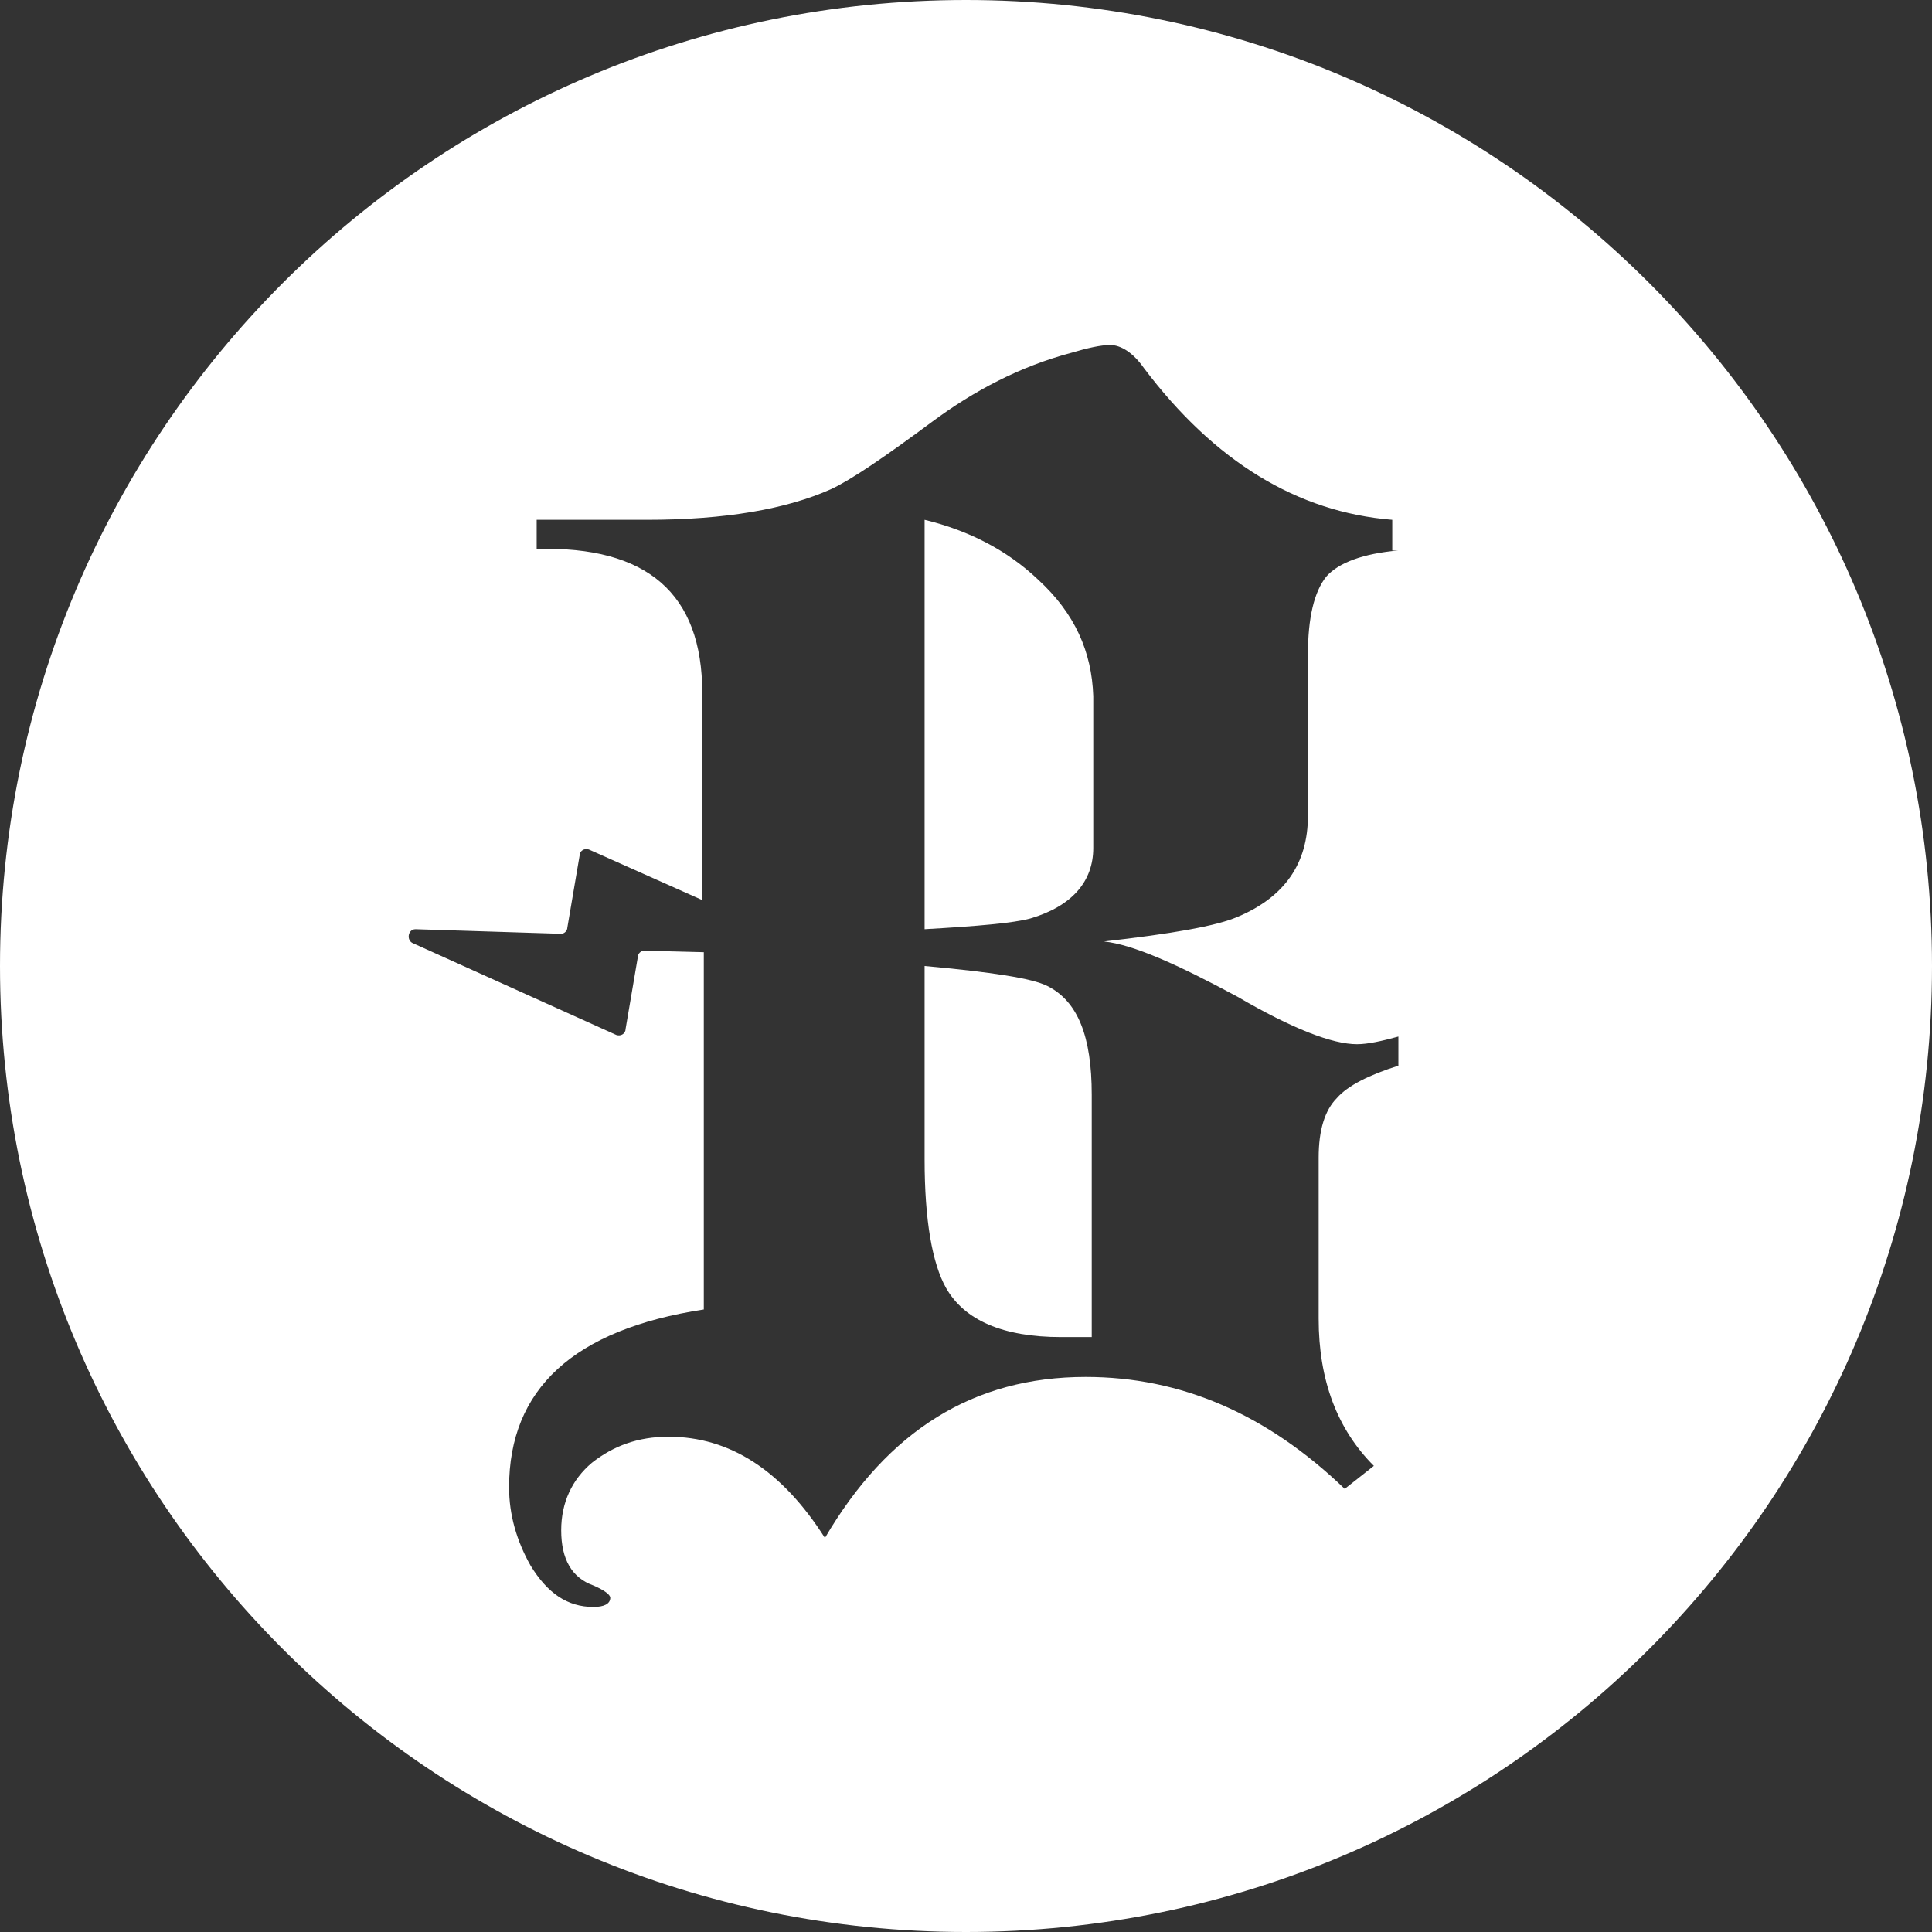
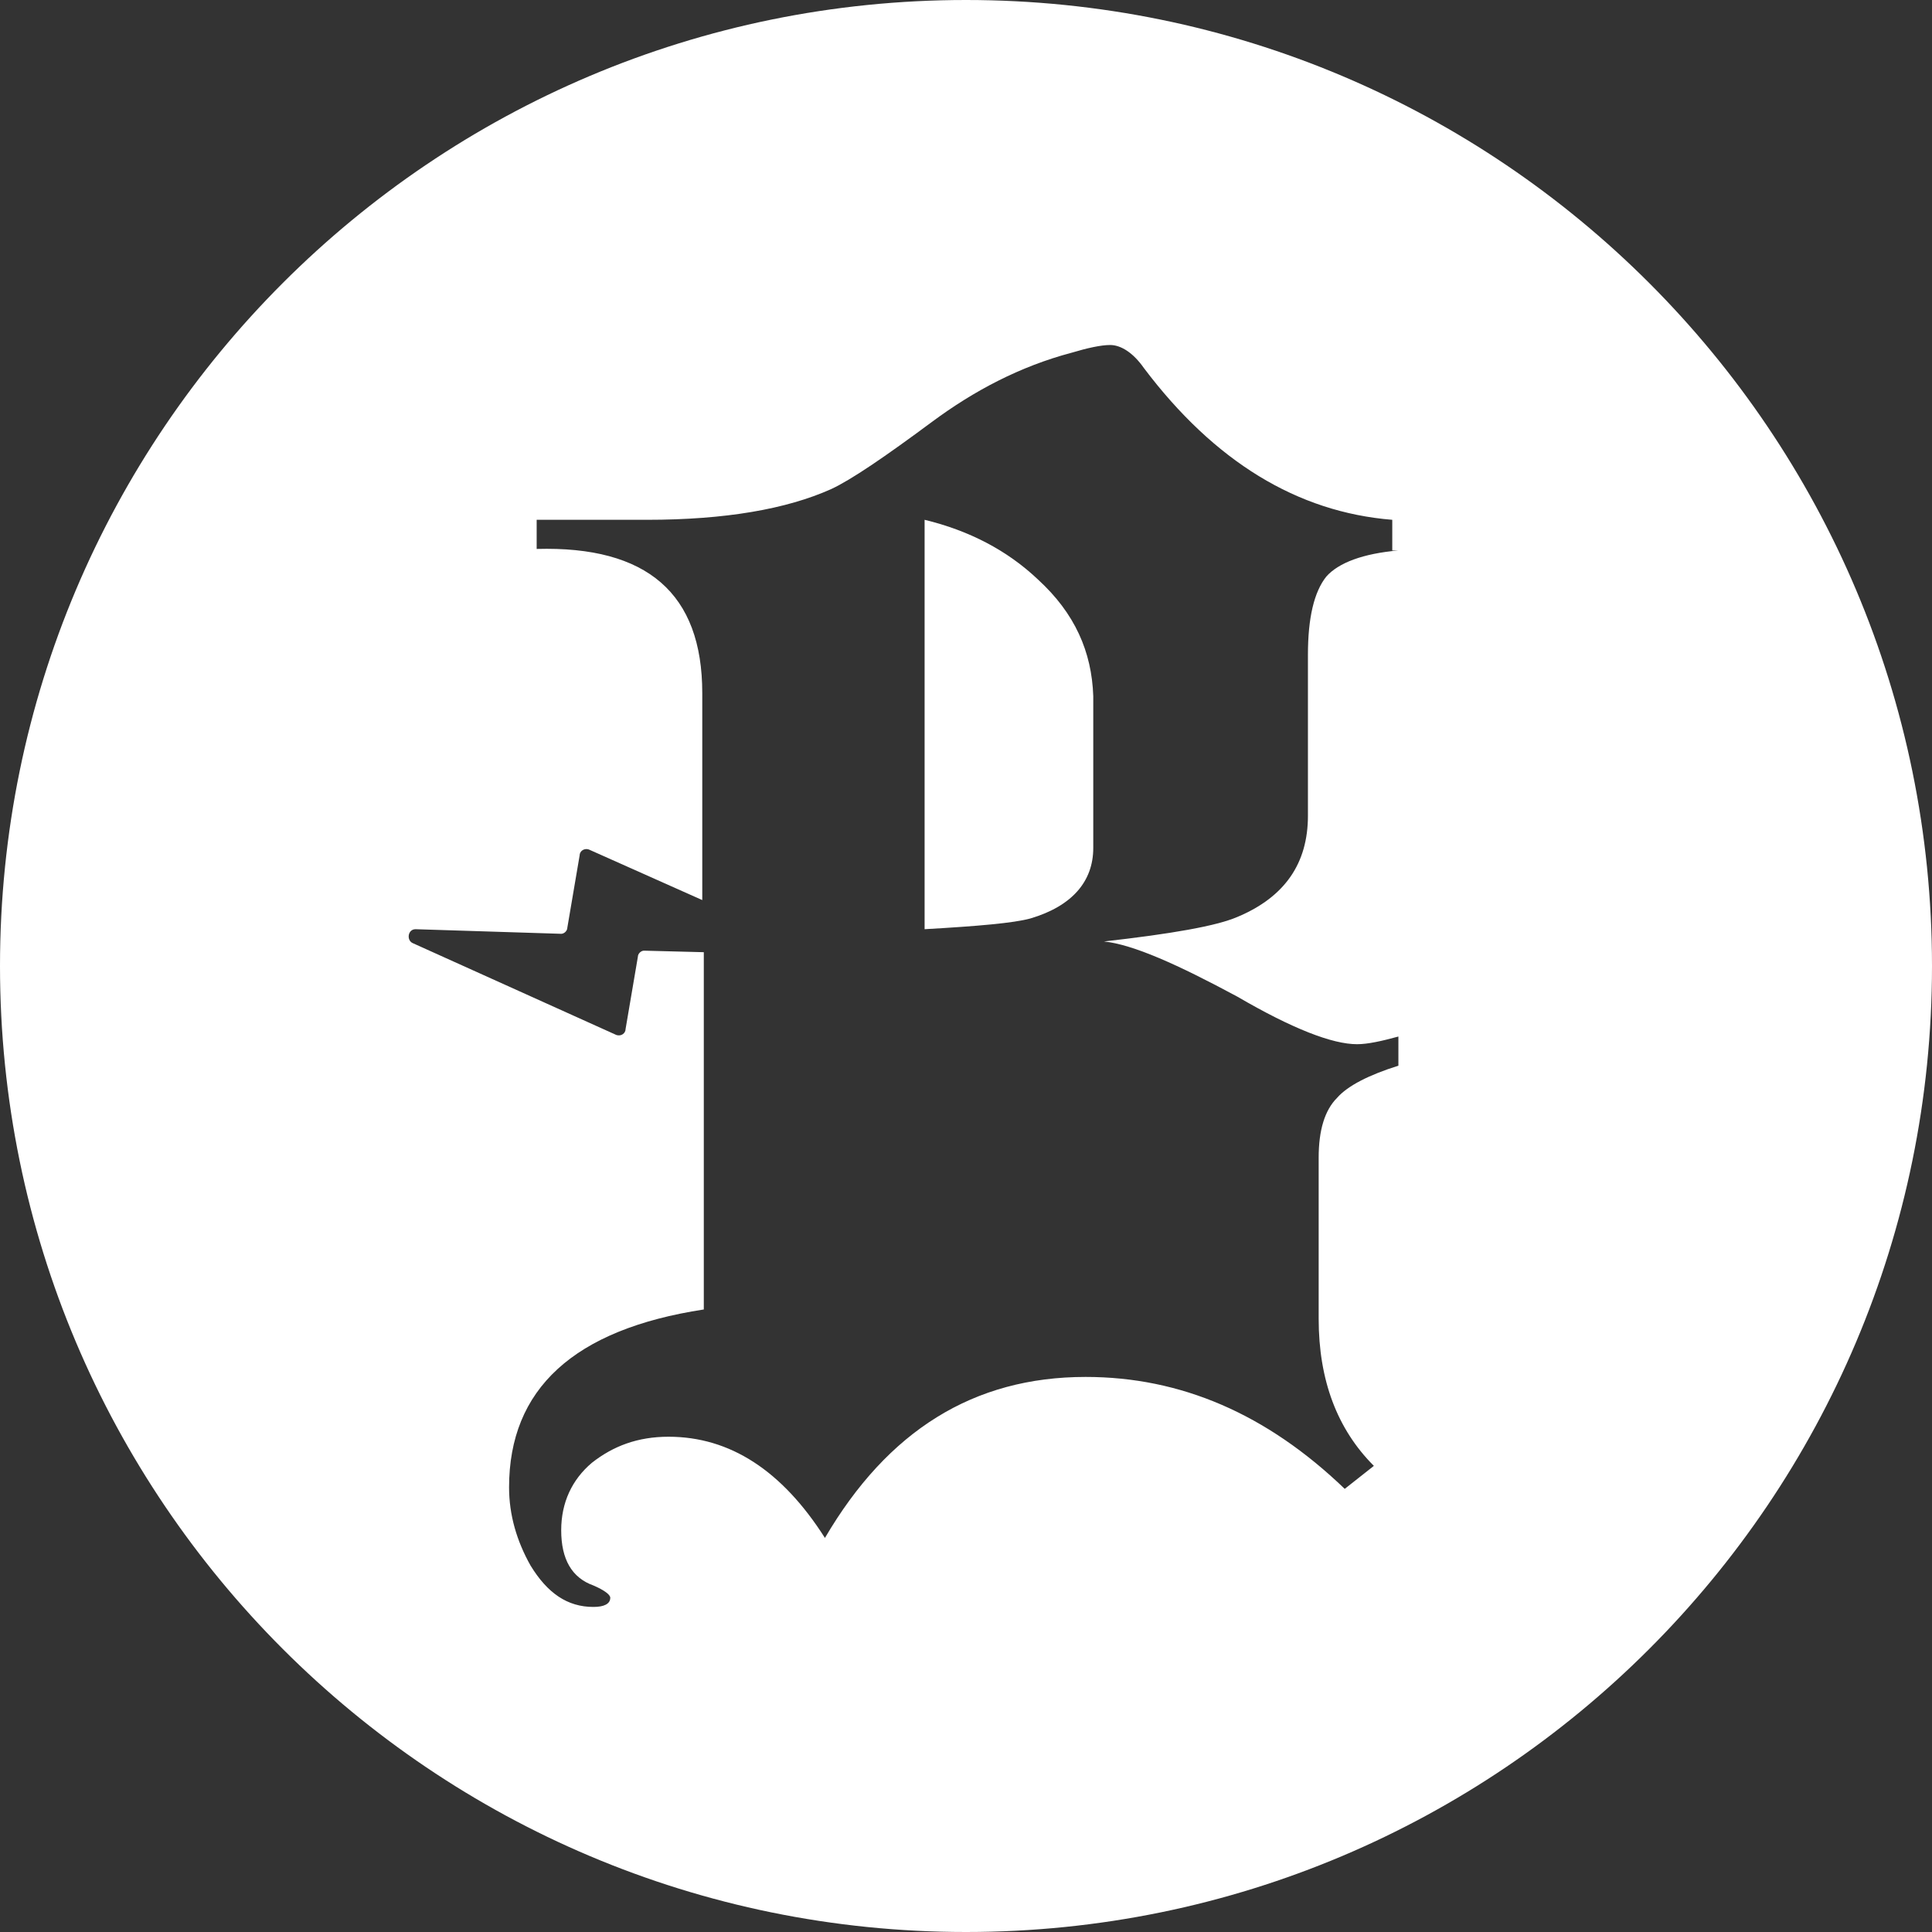
<svg xmlns="http://www.w3.org/2000/svg" id="Calque_2" data-name="Calque 2" viewBox="0 0 126 126">
  <rect x="0" y="0" width="126" height="126" fill="#333333" stroke="none" />
  <defs>
    <style>
      .cls-1 {
        fill: #fff;
        stroke-width: 0px;
      }
    </style>
  </defs>
  <g id="Calque_1-2" data-name="Calque 1">
    <g>
      <path class="cls-1" d="m67.7,37.8c-2-1.9-4.5-3.2-7.4-3.9v26.7c3.5-.2,5.8-.4,6.9-.7,2.7-.8,4.1-2.4,4.1-4.6v-9.9c-.1-2.9-1.2-5.4-3.6-7.6Z" />
-       <path class="cls-1" d="m68.3,64.3c-1-.5-3.6-.9-8-1.3v12.6c0,4,.5,6.8,1.4,8.4,1.2,2.1,3.7,3.2,7.5,3.2h2v-15.8c0-3.8-.9-6.1-2.9-7.1Z" />
      <path class="cls-1" d="m63,0C28.2,0,0,28.2,0,63s28.2,63,63,63,63-28.2,63-63S97.8,0,63,0Zm28.2,35.9c-2.3.2-3.9.8-4.7,1.7-.8,1-1.2,2.7-1.2,5.1v10.5c0,3.1-1.5,5.3-4.6,6.6-1.4.6-4.3,1.1-8.7,1.6,1.9.2,4.8,1.5,8.7,3.6,3.6,2.1,6.2,3.1,7.8,3.1.7,0,1.6-.2,2.7-.5v1.9c-1.9.6-3.3,1.3-4,2.1-.8.8-1.2,2.1-1.2,3.9v10.5c0,4,1.2,7.2,3.6,9.6l-1.9,1.5c-5.1-4.9-10.7-7.3-16.9-7.3-7.3,0-12.9,3.5-17,10.5-2.8-4.4-6.2-6.6-10.2-6.6-2,0-3.6.6-5,1.7-1.3,1.1-2,2.6-2,4.4,0,1.9.7,3.1,2.1,3.6.7.3,1.1.6,1.1.8,0,.4-.4.6-1.1.6-1.7,0-3-.9-4.1-2.7-.9-1.6-1.4-3.3-1.4-5.1,0-6.4,4.2-10.3,12.7-11.6v-23.3l-3.9-.1c-.2,0-.4.2-.4.4l-.8,4.7c0,.3-.3.5-.6.4l-13.3-6c-.4-.2-.3-.9.2-.9l9.5.3c.2,0,.4-.2.4-.4l.8-4.7c0-.3.3-.5.6-.4l7.4,3.3v-13.5c0-6.5-3.6-9.6-10.8-9.4v-1.9h7.2c5.1,0,9.1-.7,12-2,1.3-.6,3.5-2.1,6.6-4.4,2.7-2,5.7-3.6,9.1-4.5,1-.3,1.9-.5,2.5-.5.7,0,1.5.5,2.2,1.5,4.6,6.1,10,9.4,16.2,9.9v2h.4Z" />
    </g>
  </g>
</svg>